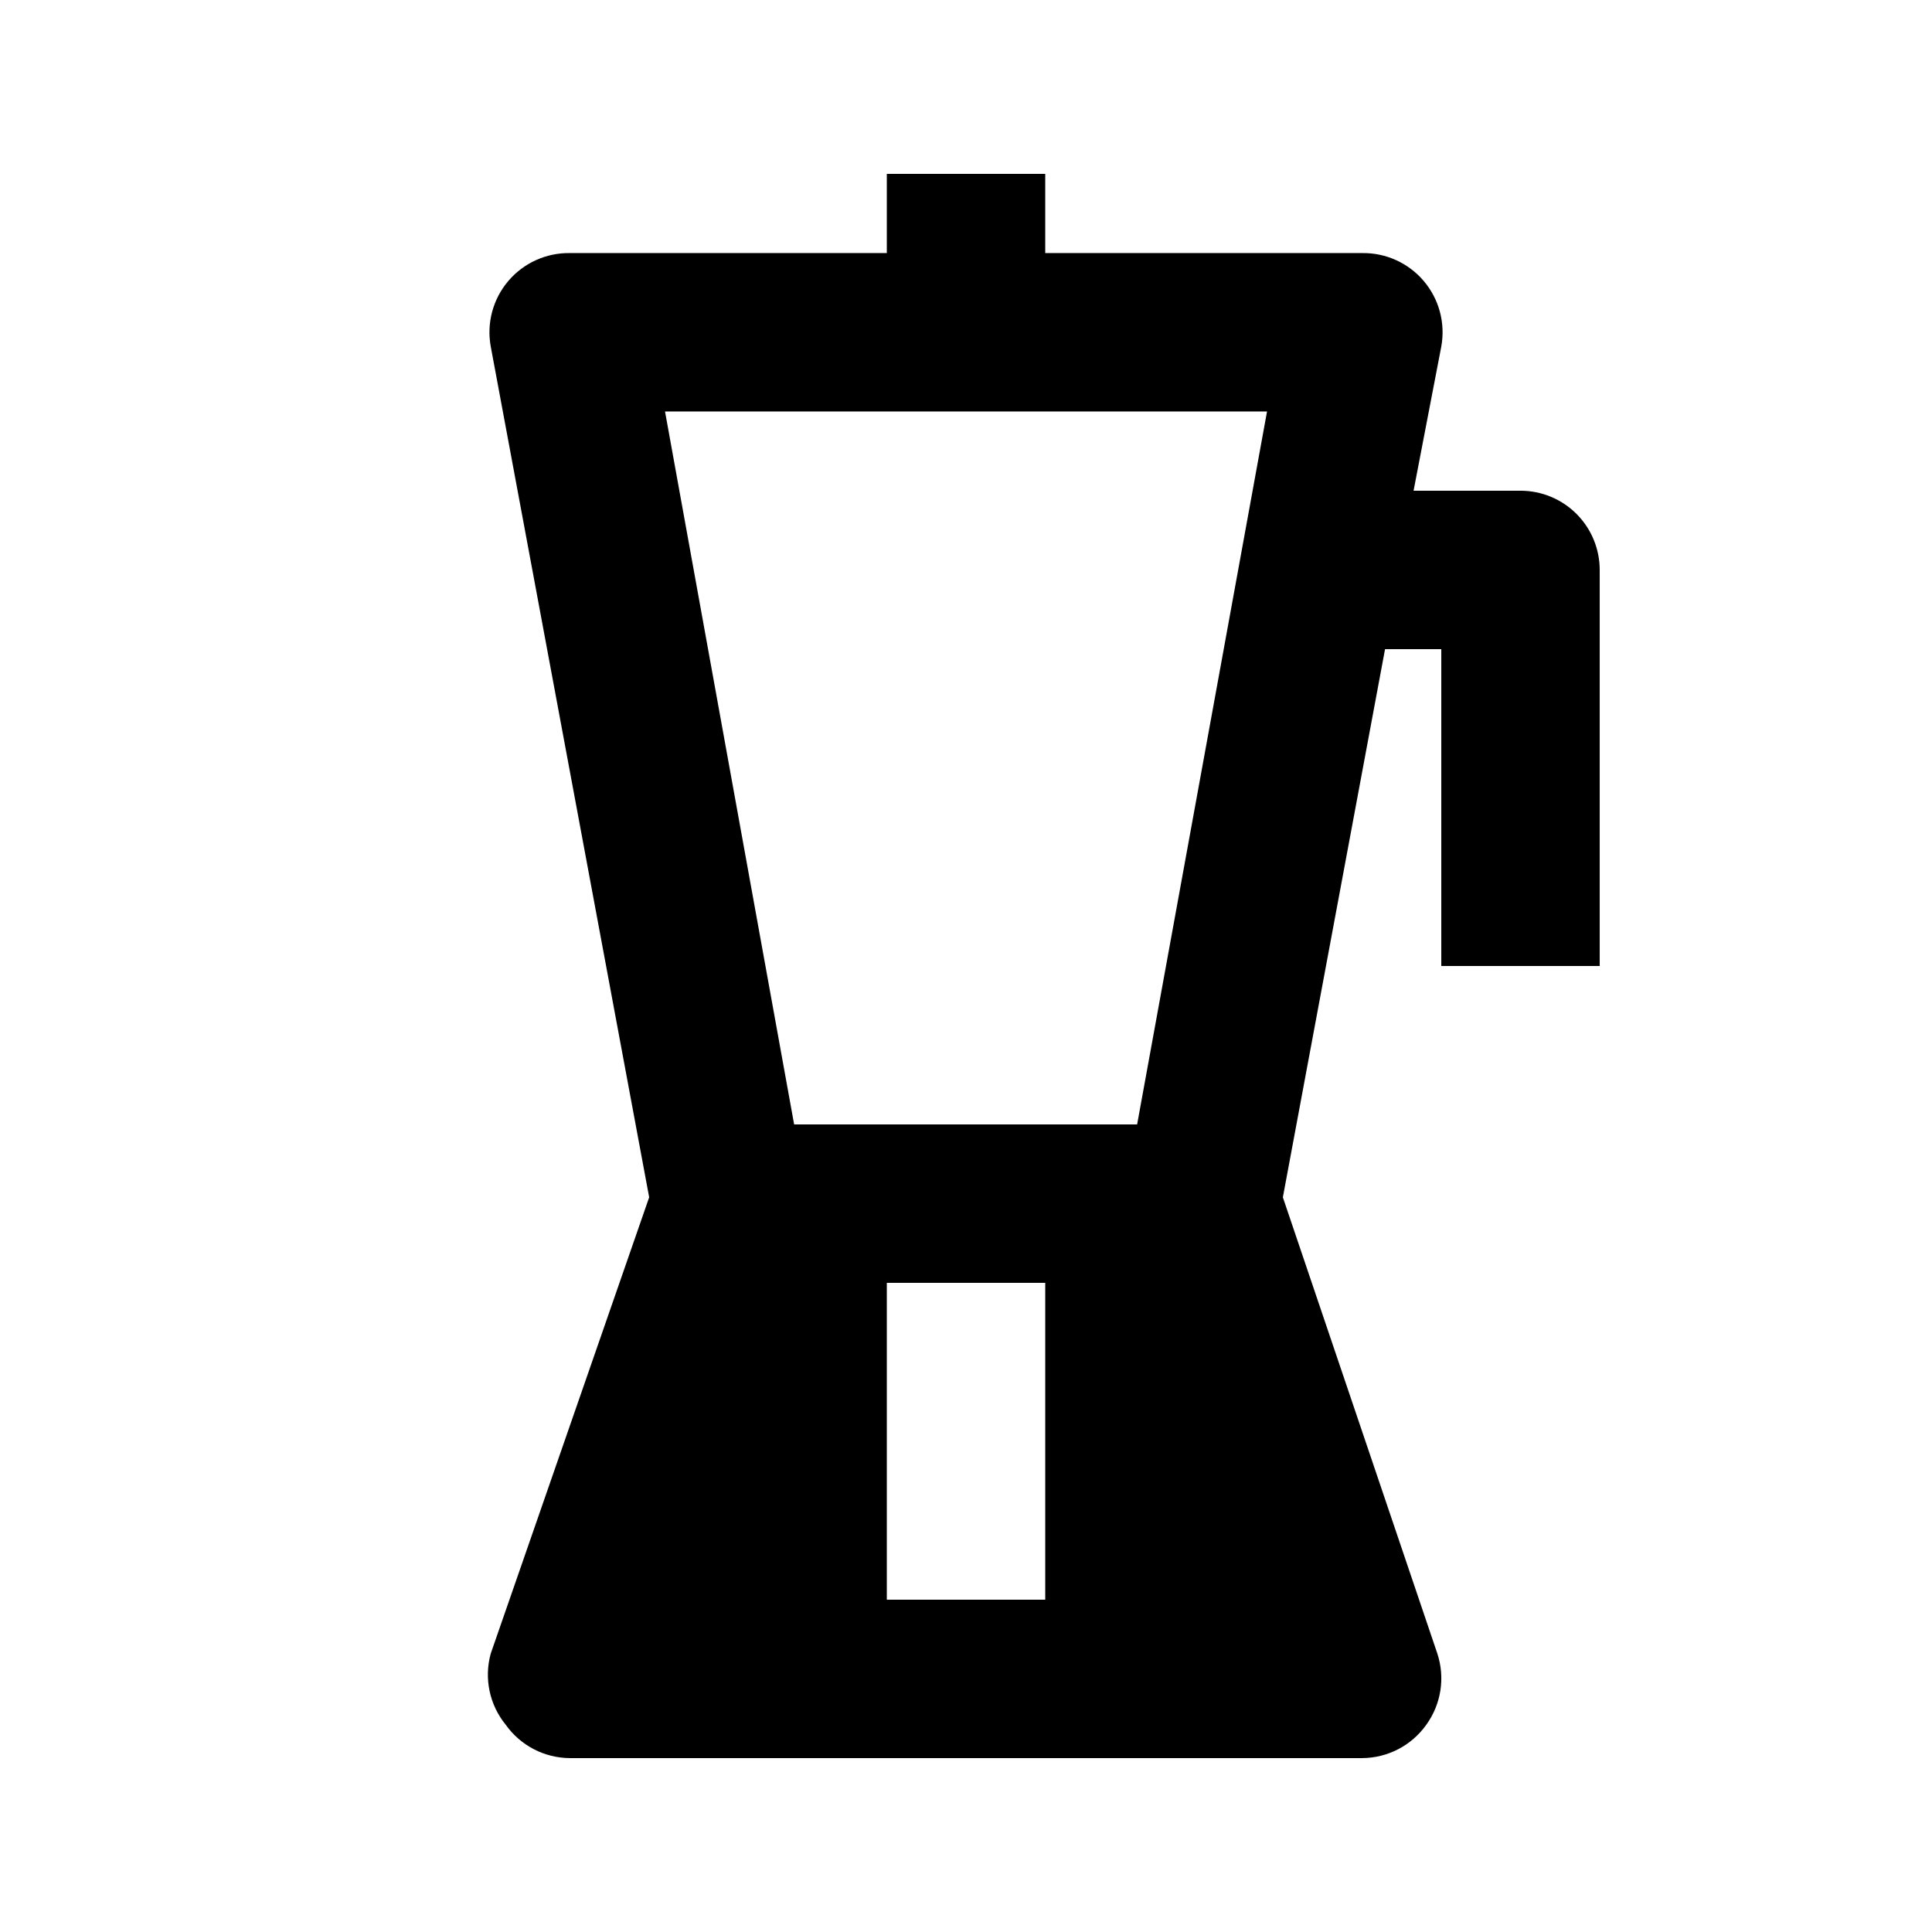
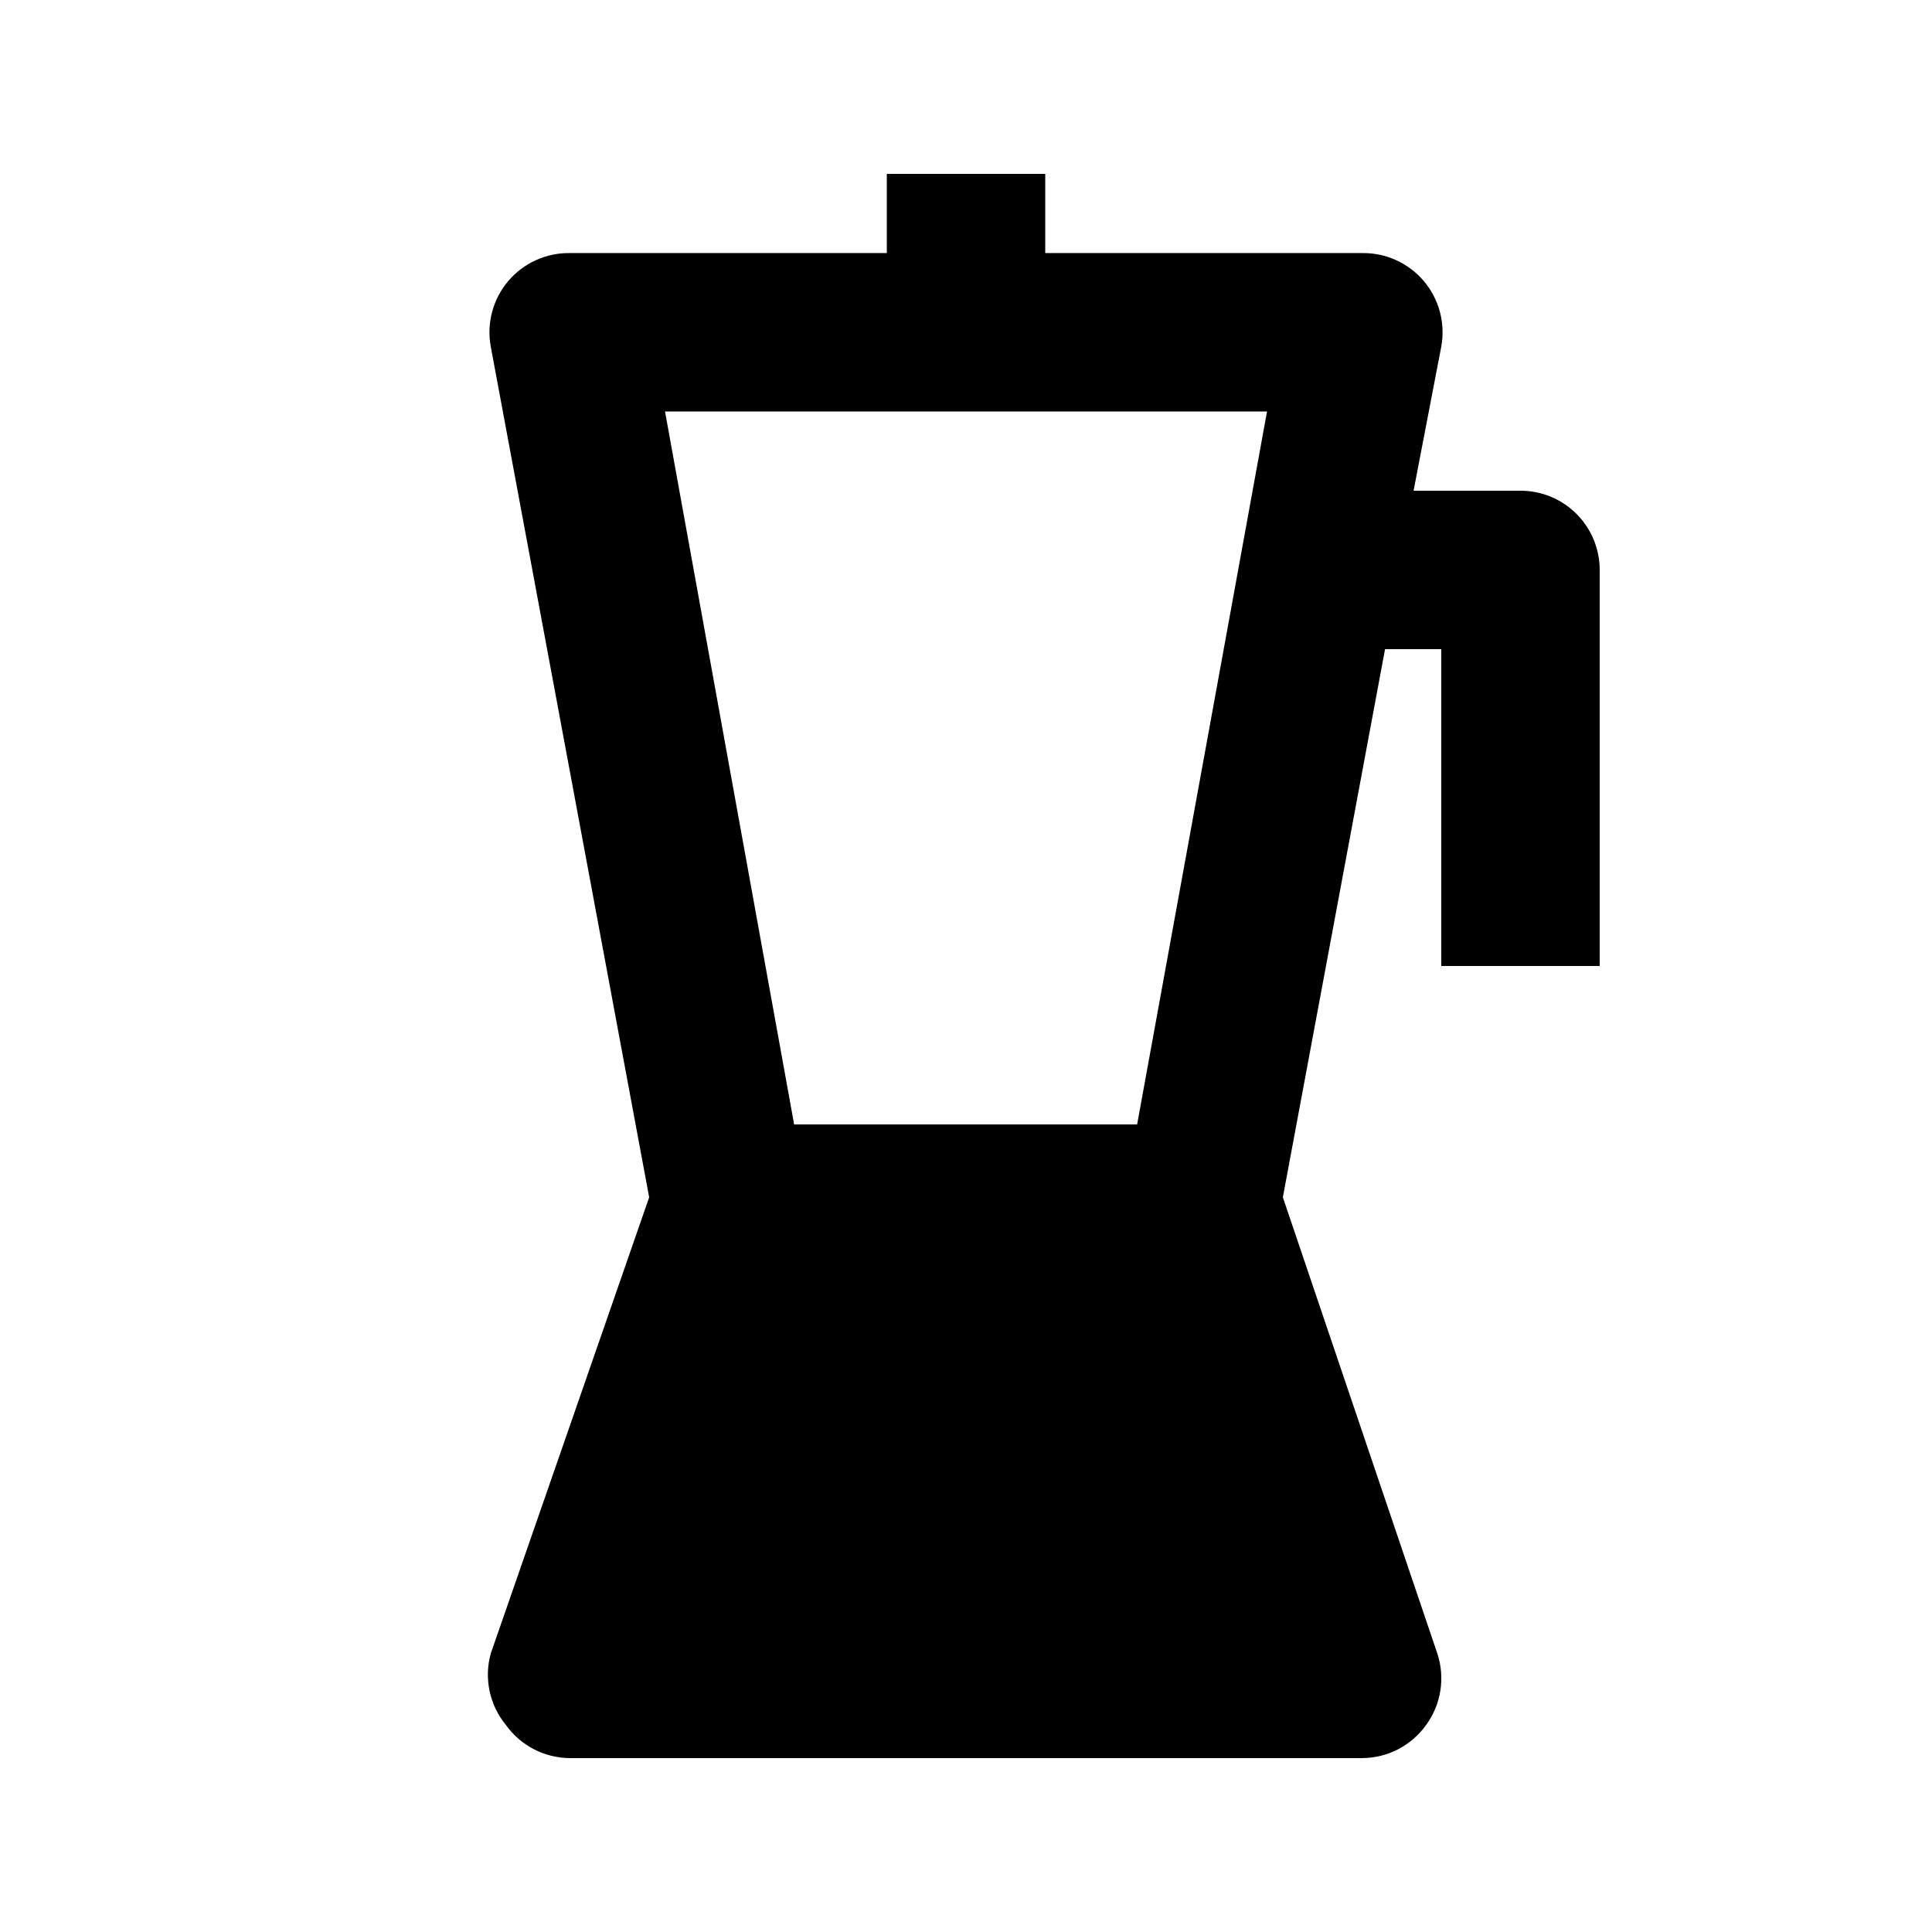
<svg xmlns="http://www.w3.org/2000/svg" fill="#000000" width="800px" height="800px" version="1.1" viewBox="144 144 512 512">
-   <path d="m278.04 601.1c3.918 5.504 10.246 8.785 17.004 8.816h209.92c6.758-0.031 13.086-3.312 17.004-8.816 3.957-5.461 5.051-12.488 2.941-18.891l-40.938-120.91 27.082-145.27h14.902v83.969h41.984v-104.96c0-5.566-2.211-10.906-6.148-14.844-3.934-3.938-9.273-6.148-14.844-6.148h-28.336l7.344-38.207c1.133-6.188-0.566-12.555-4.633-17.352-4.066-4.801-10.07-7.519-16.359-7.418h-83.965v-20.992h-41.984v20.992h-83.969c-6.289-0.102-12.293 2.617-16.359 7.418-4.066 4.797-5.766 11.164-4.633 17.352l41.984 225.46-41.984 120.91c-1.82 6.57-0.332 13.617 3.988 18.891zm142.96-33.168h-41.984v-83.969h41.984zm58.777-314.88-34.426 188.93h-90.898l-34.215-188.93z" />
+   <path d="m278.04 601.1c3.918 5.504 10.246 8.785 17.004 8.816h209.92c6.758-0.031 13.086-3.312 17.004-8.816 3.957-5.461 5.051-12.488 2.941-18.891l-40.938-120.91 27.082-145.27h14.902v83.969h41.984v-104.96c0-5.566-2.211-10.906-6.148-14.844-3.934-3.938-9.273-6.148-14.844-6.148h-28.336l7.344-38.207c1.133-6.188-0.566-12.555-4.633-17.352-4.066-4.801-10.07-7.519-16.359-7.418h-83.965v-20.992h-41.984v20.992h-83.969c-6.289-0.102-12.293 2.617-16.359 7.418-4.066 4.797-5.766 11.164-4.633 17.352l41.984 225.46-41.984 120.91c-1.82 6.57-0.332 13.617 3.988 18.891zm142.96-33.168h-41.984h41.984zm58.777-314.88-34.426 188.93h-90.898l-34.215-188.93z" />
</svg>